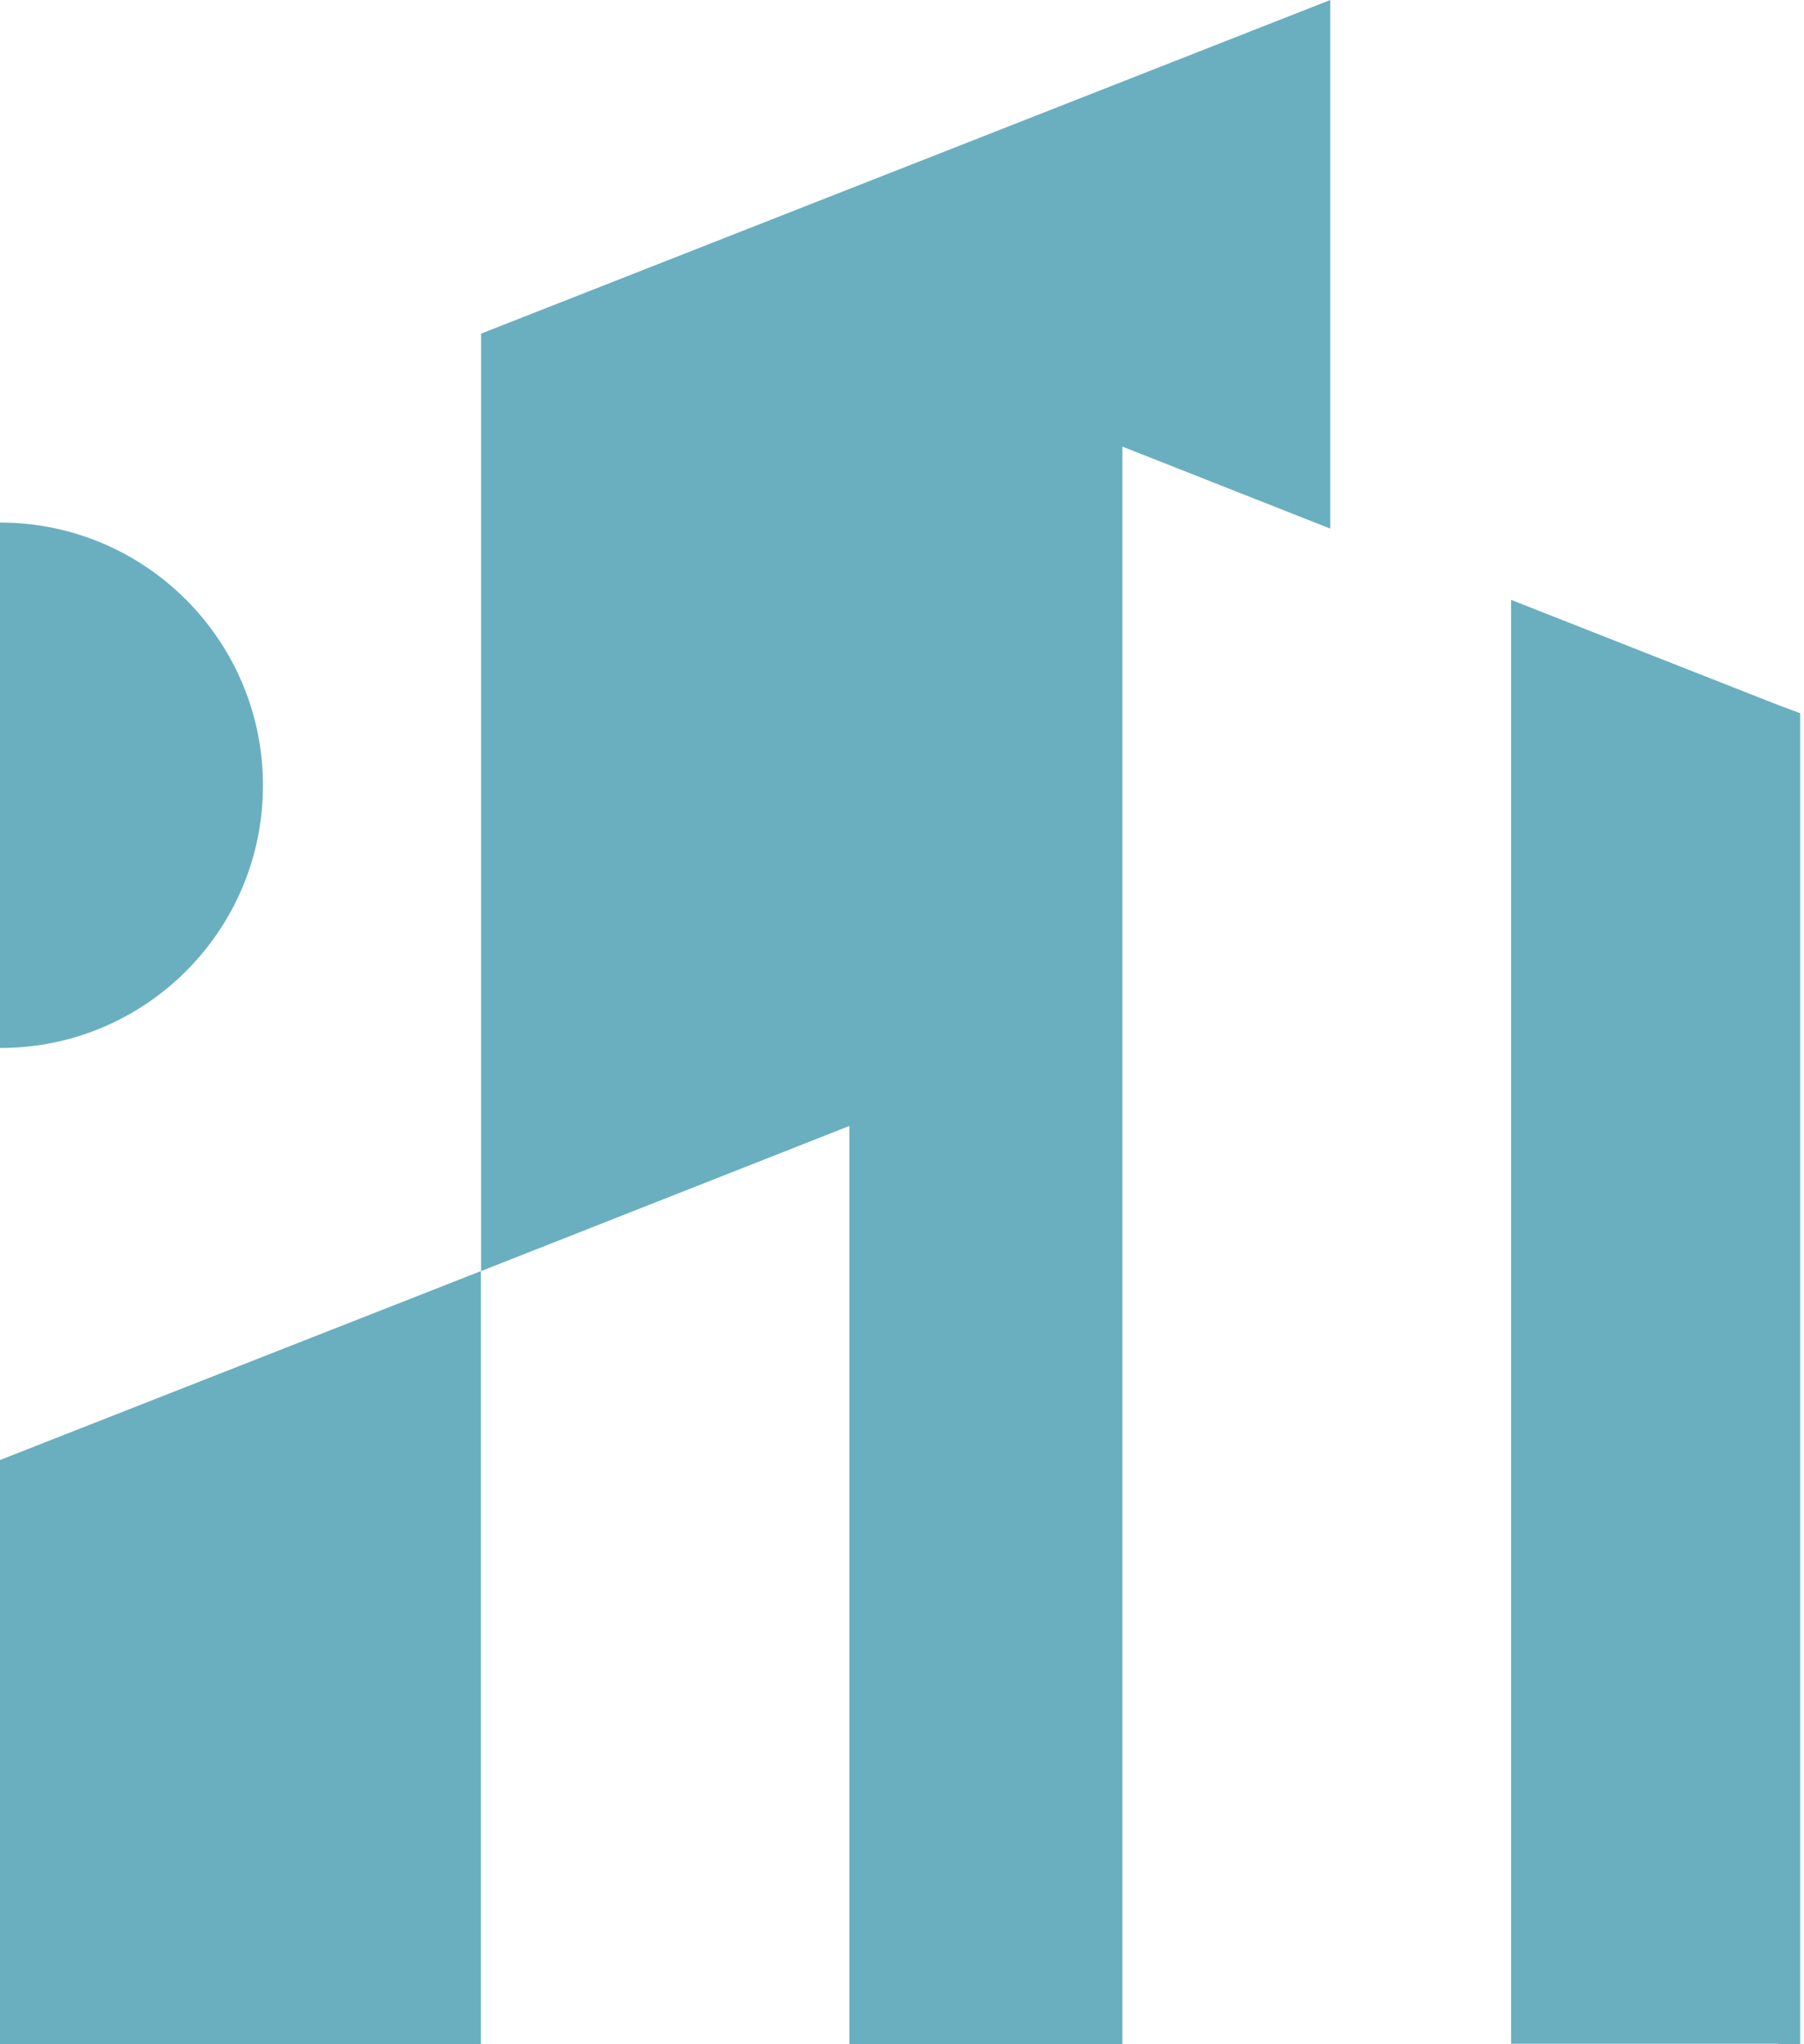
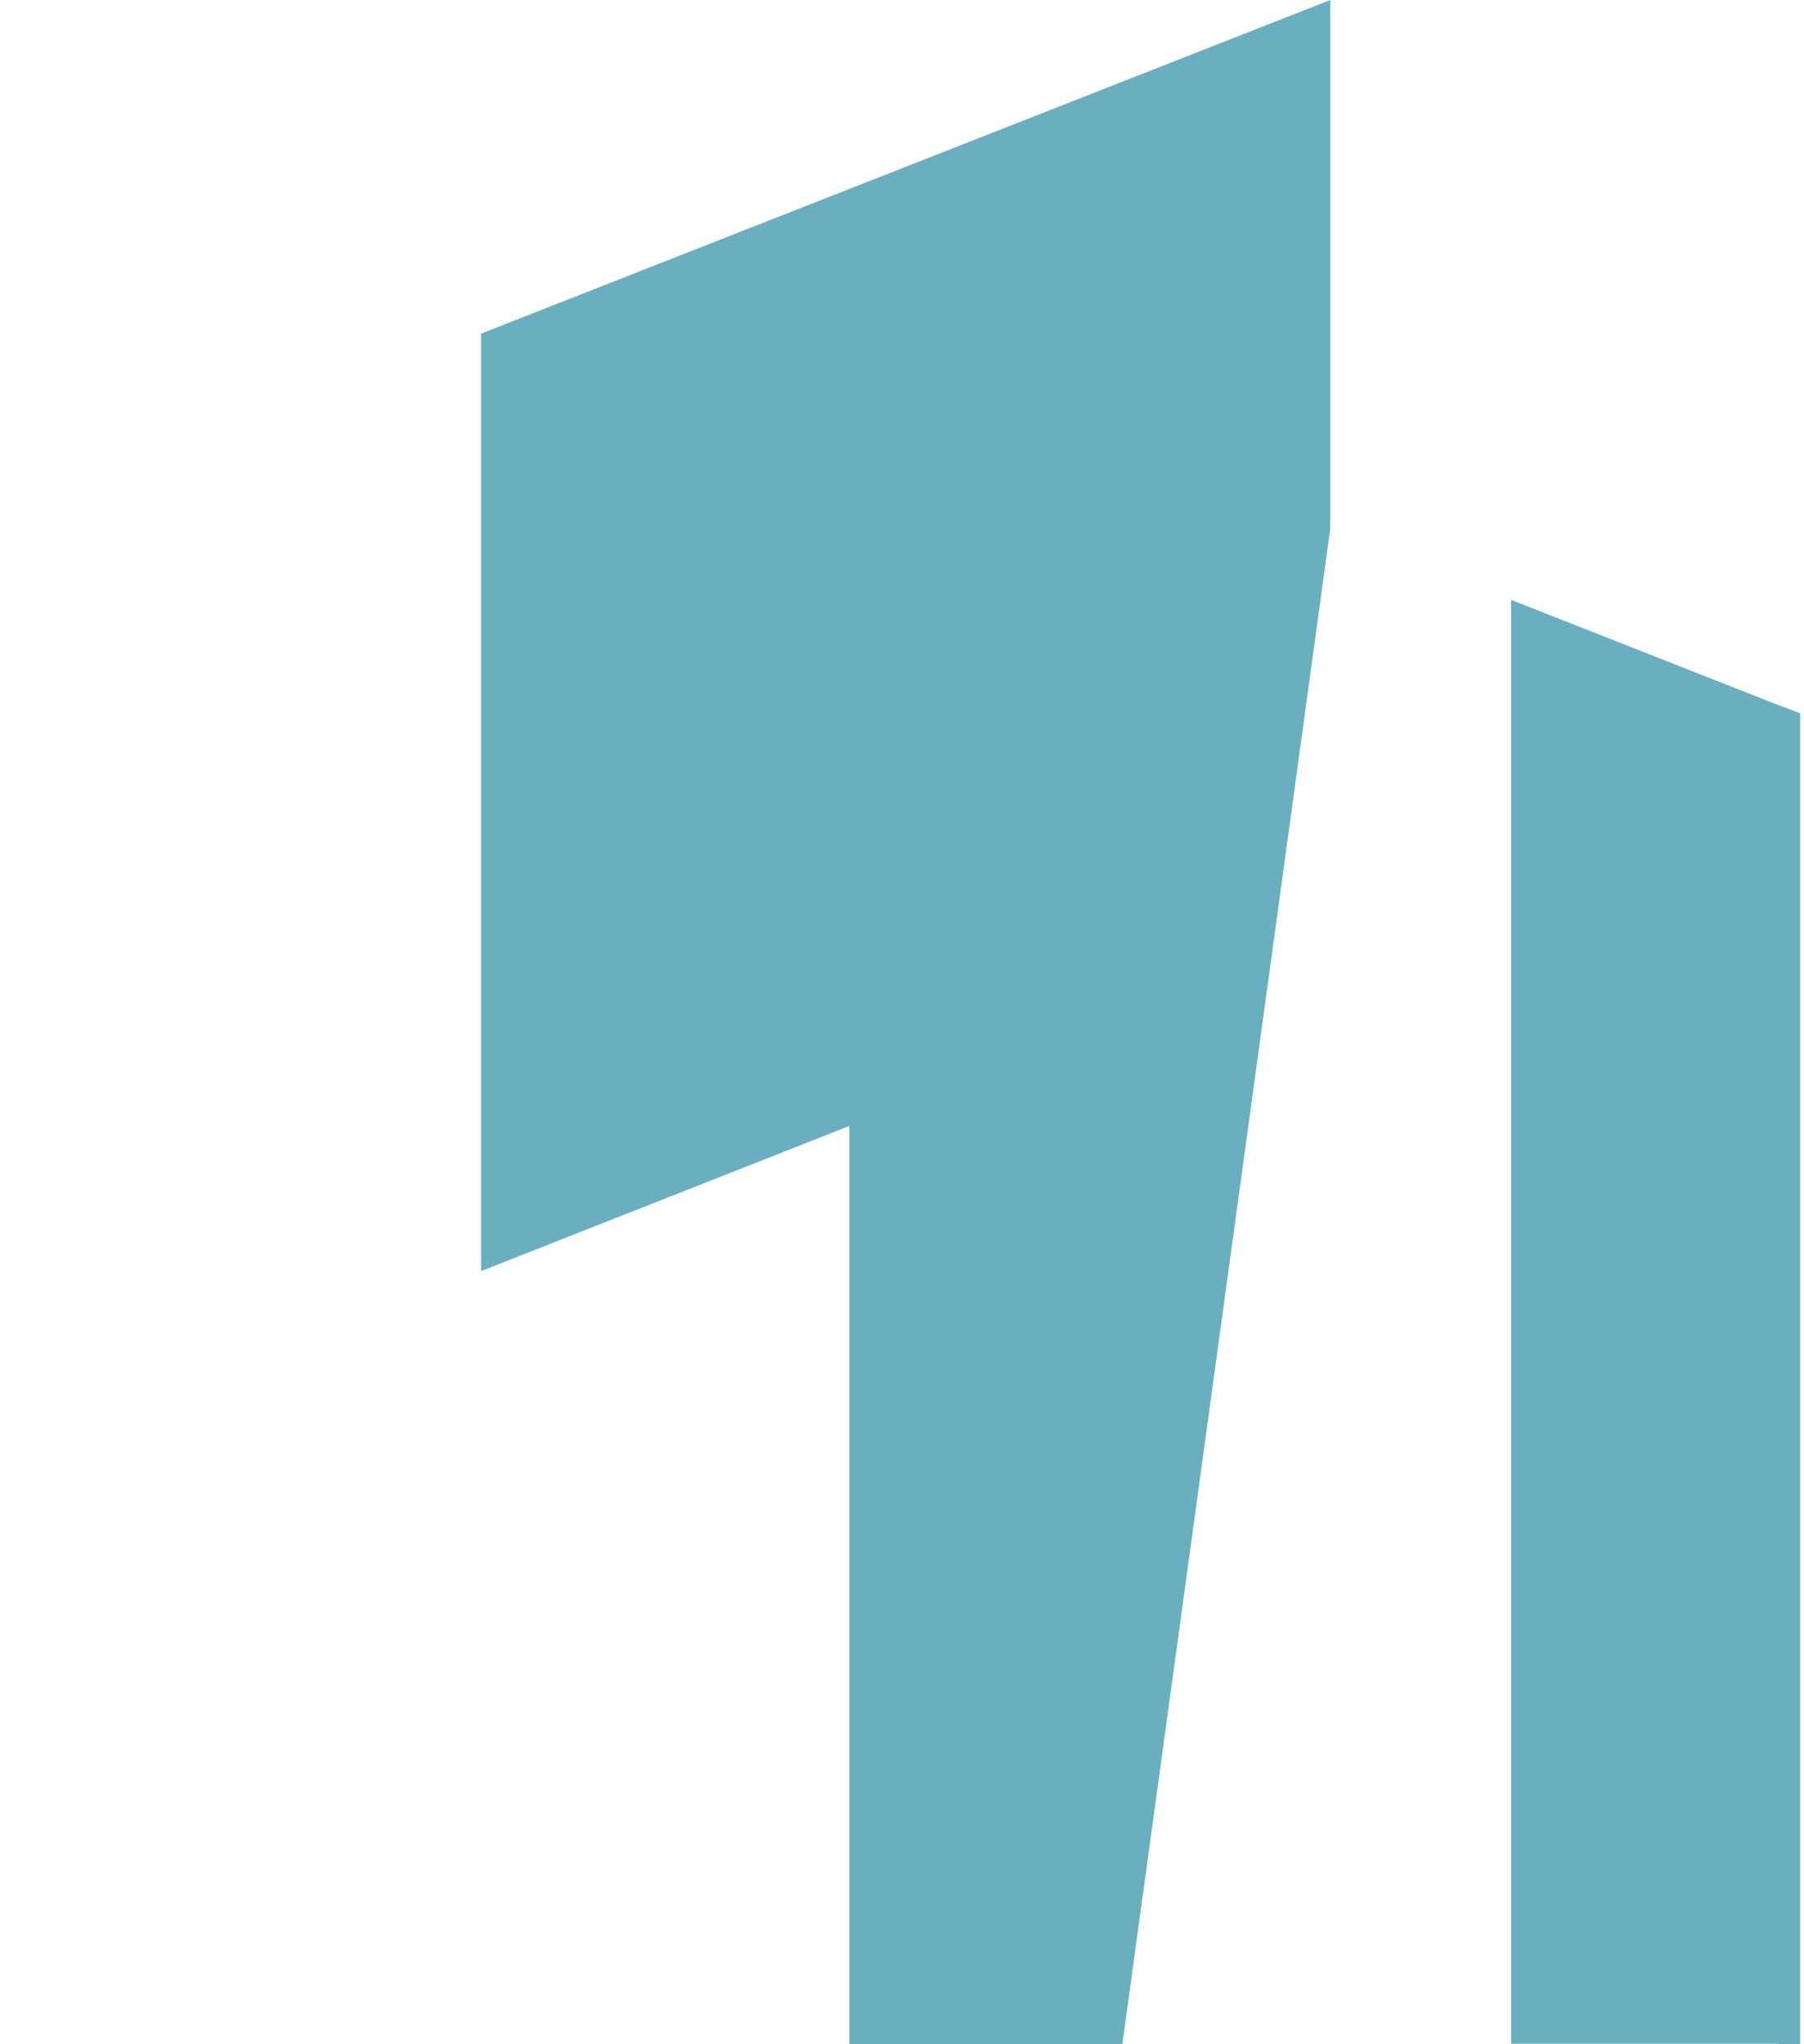
<svg xmlns="http://www.w3.org/2000/svg" width="30" height="34" viewBox="0 0 30 34" fill="none">
-   <path d="M0 33.998H7.997V21.141L0 24.283V33.998Z" fill="#6AAFBF" />
-   <path d="M8 21.141L14.125 18.727V33.998H18.665V7.428L22.122 8.792V0L8 5.549V21.141Z" fill="#6AAFBF" />
+   <path d="M8 21.141L14.125 18.727V33.998H18.665L22.122 8.792V0L8 5.549V21.141Z" fill="#6AAFBF" />
  <path d="M29.936 11.862V33.999H29.575V33.992H25.129V9.977L29.575 11.728L29.936 11.862Z" fill="#6AAFBF" />
-   <path d="M4.373 13.064C4.373 10.65 2.414 8.691 0 8.691V17.43C2.414 17.436 4.373 15.478 4.373 13.064Z" fill="#6AAFBF" />
</svg>